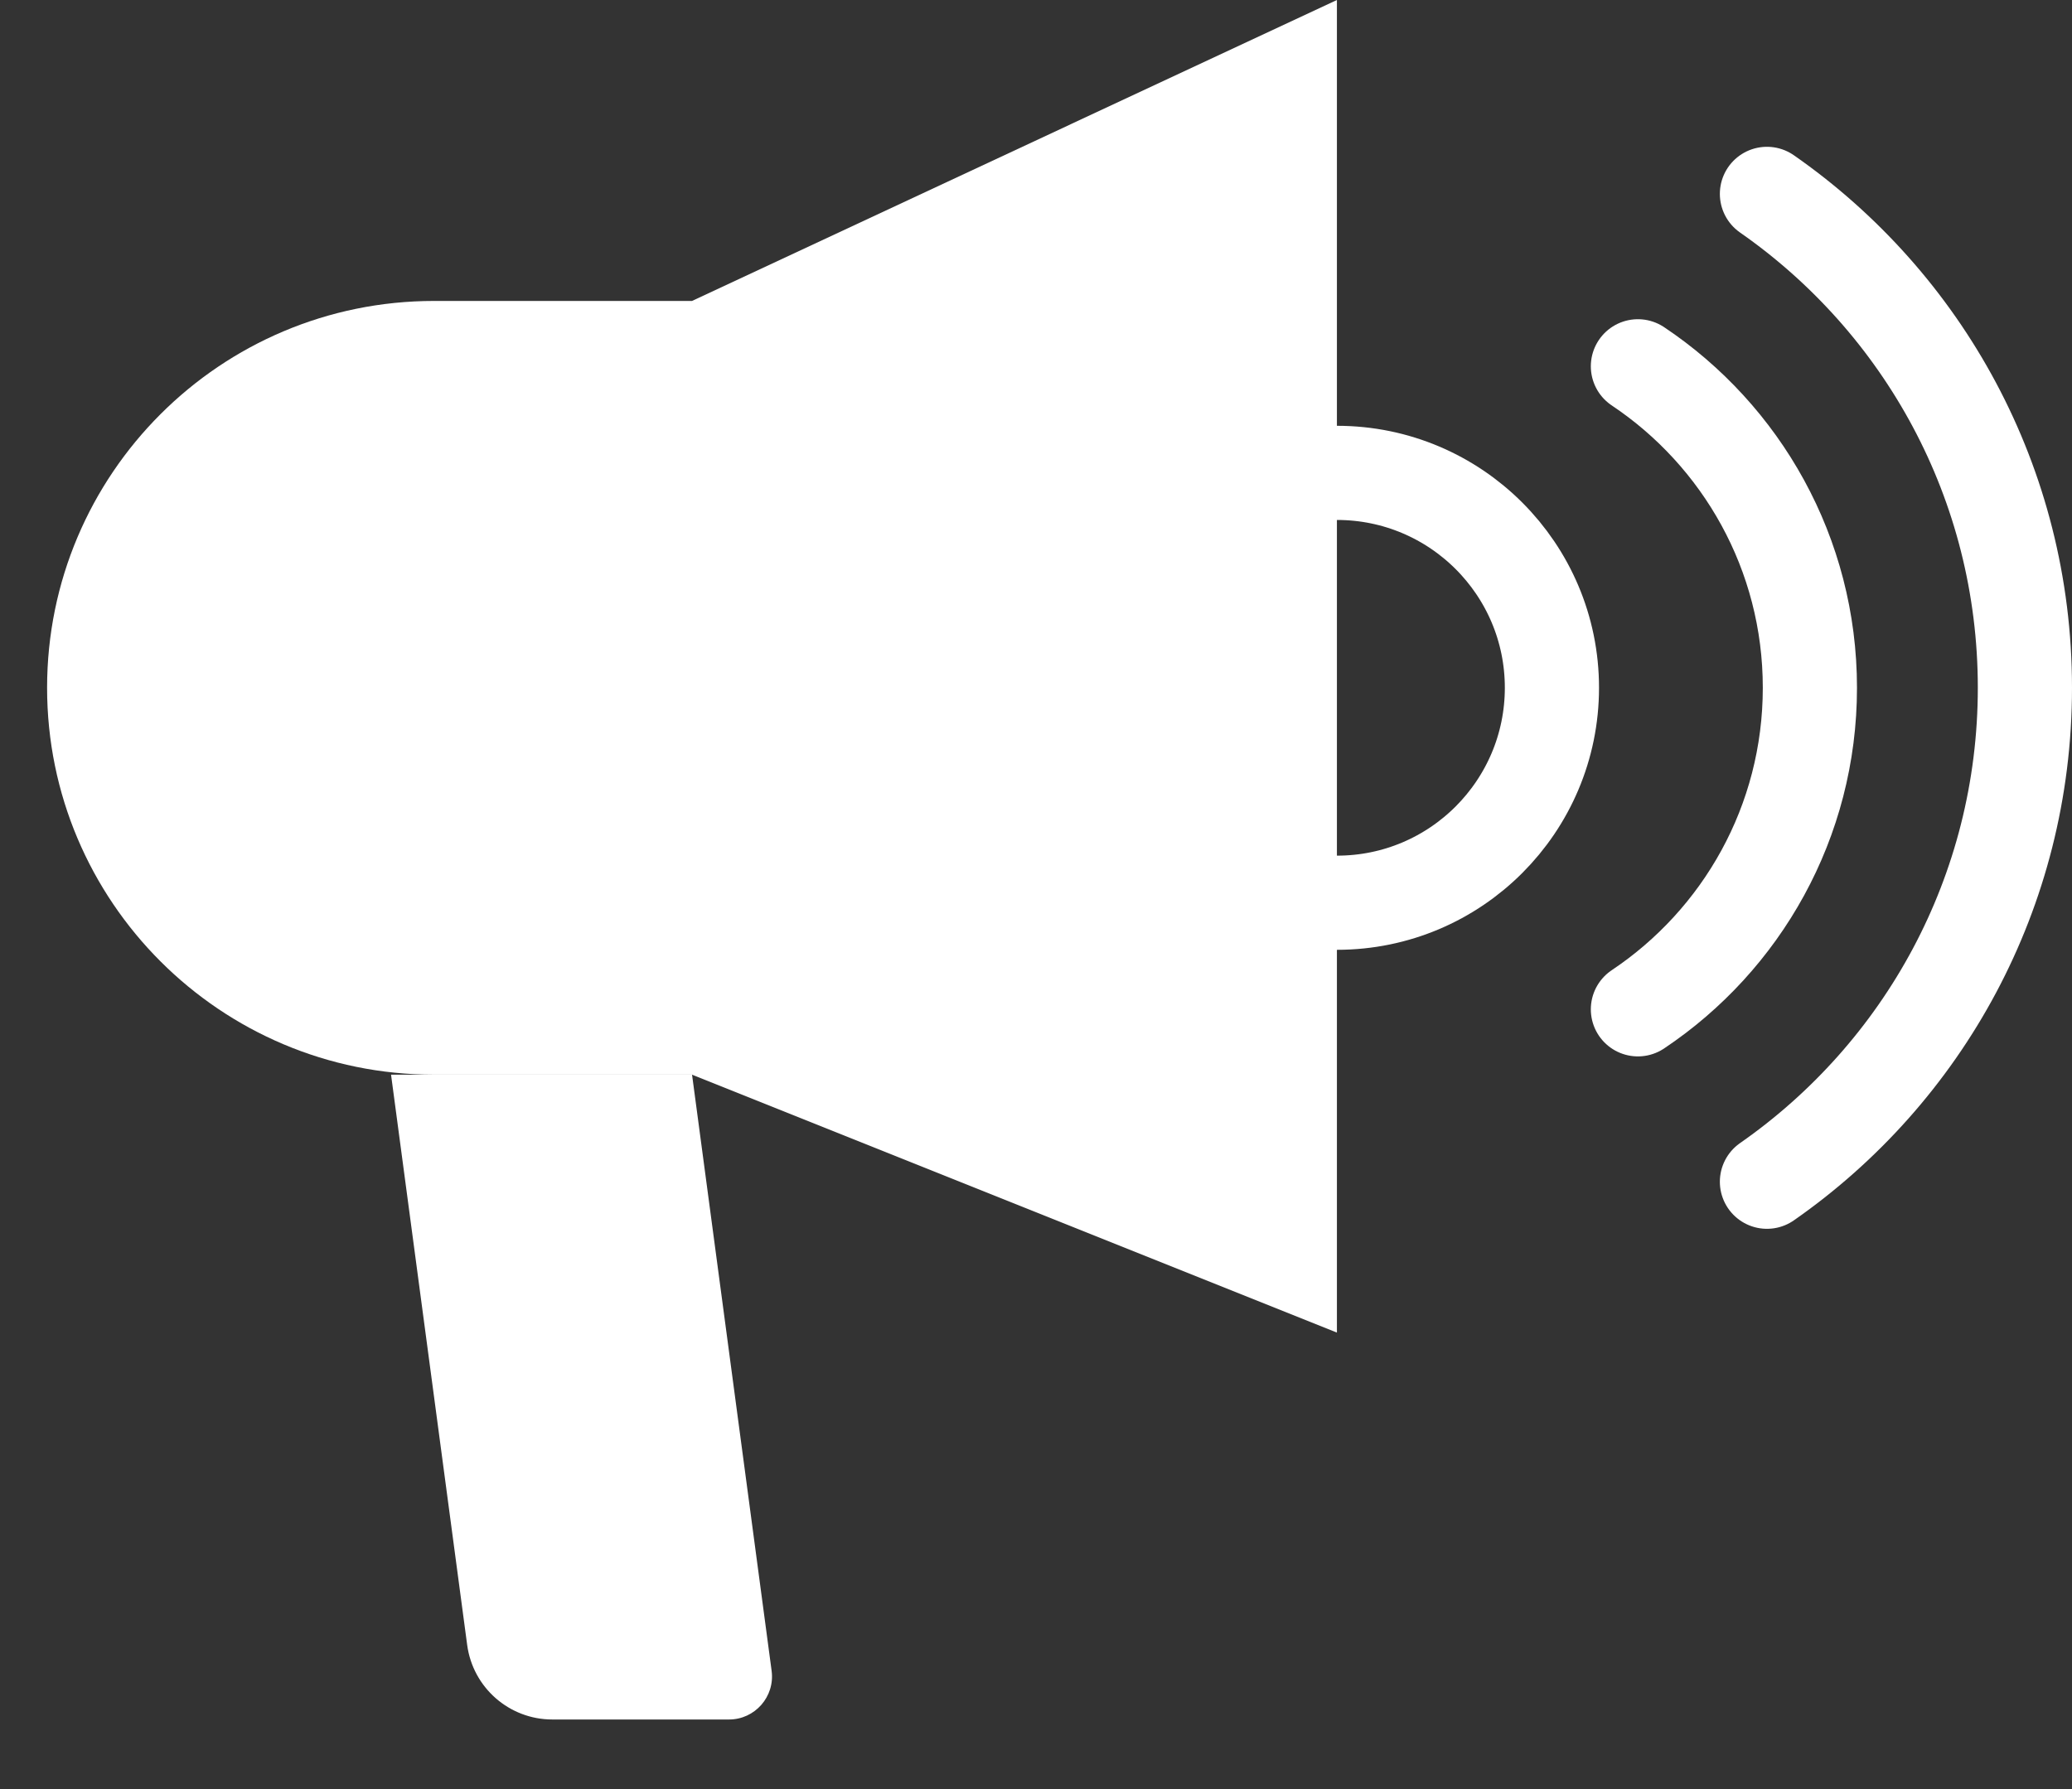
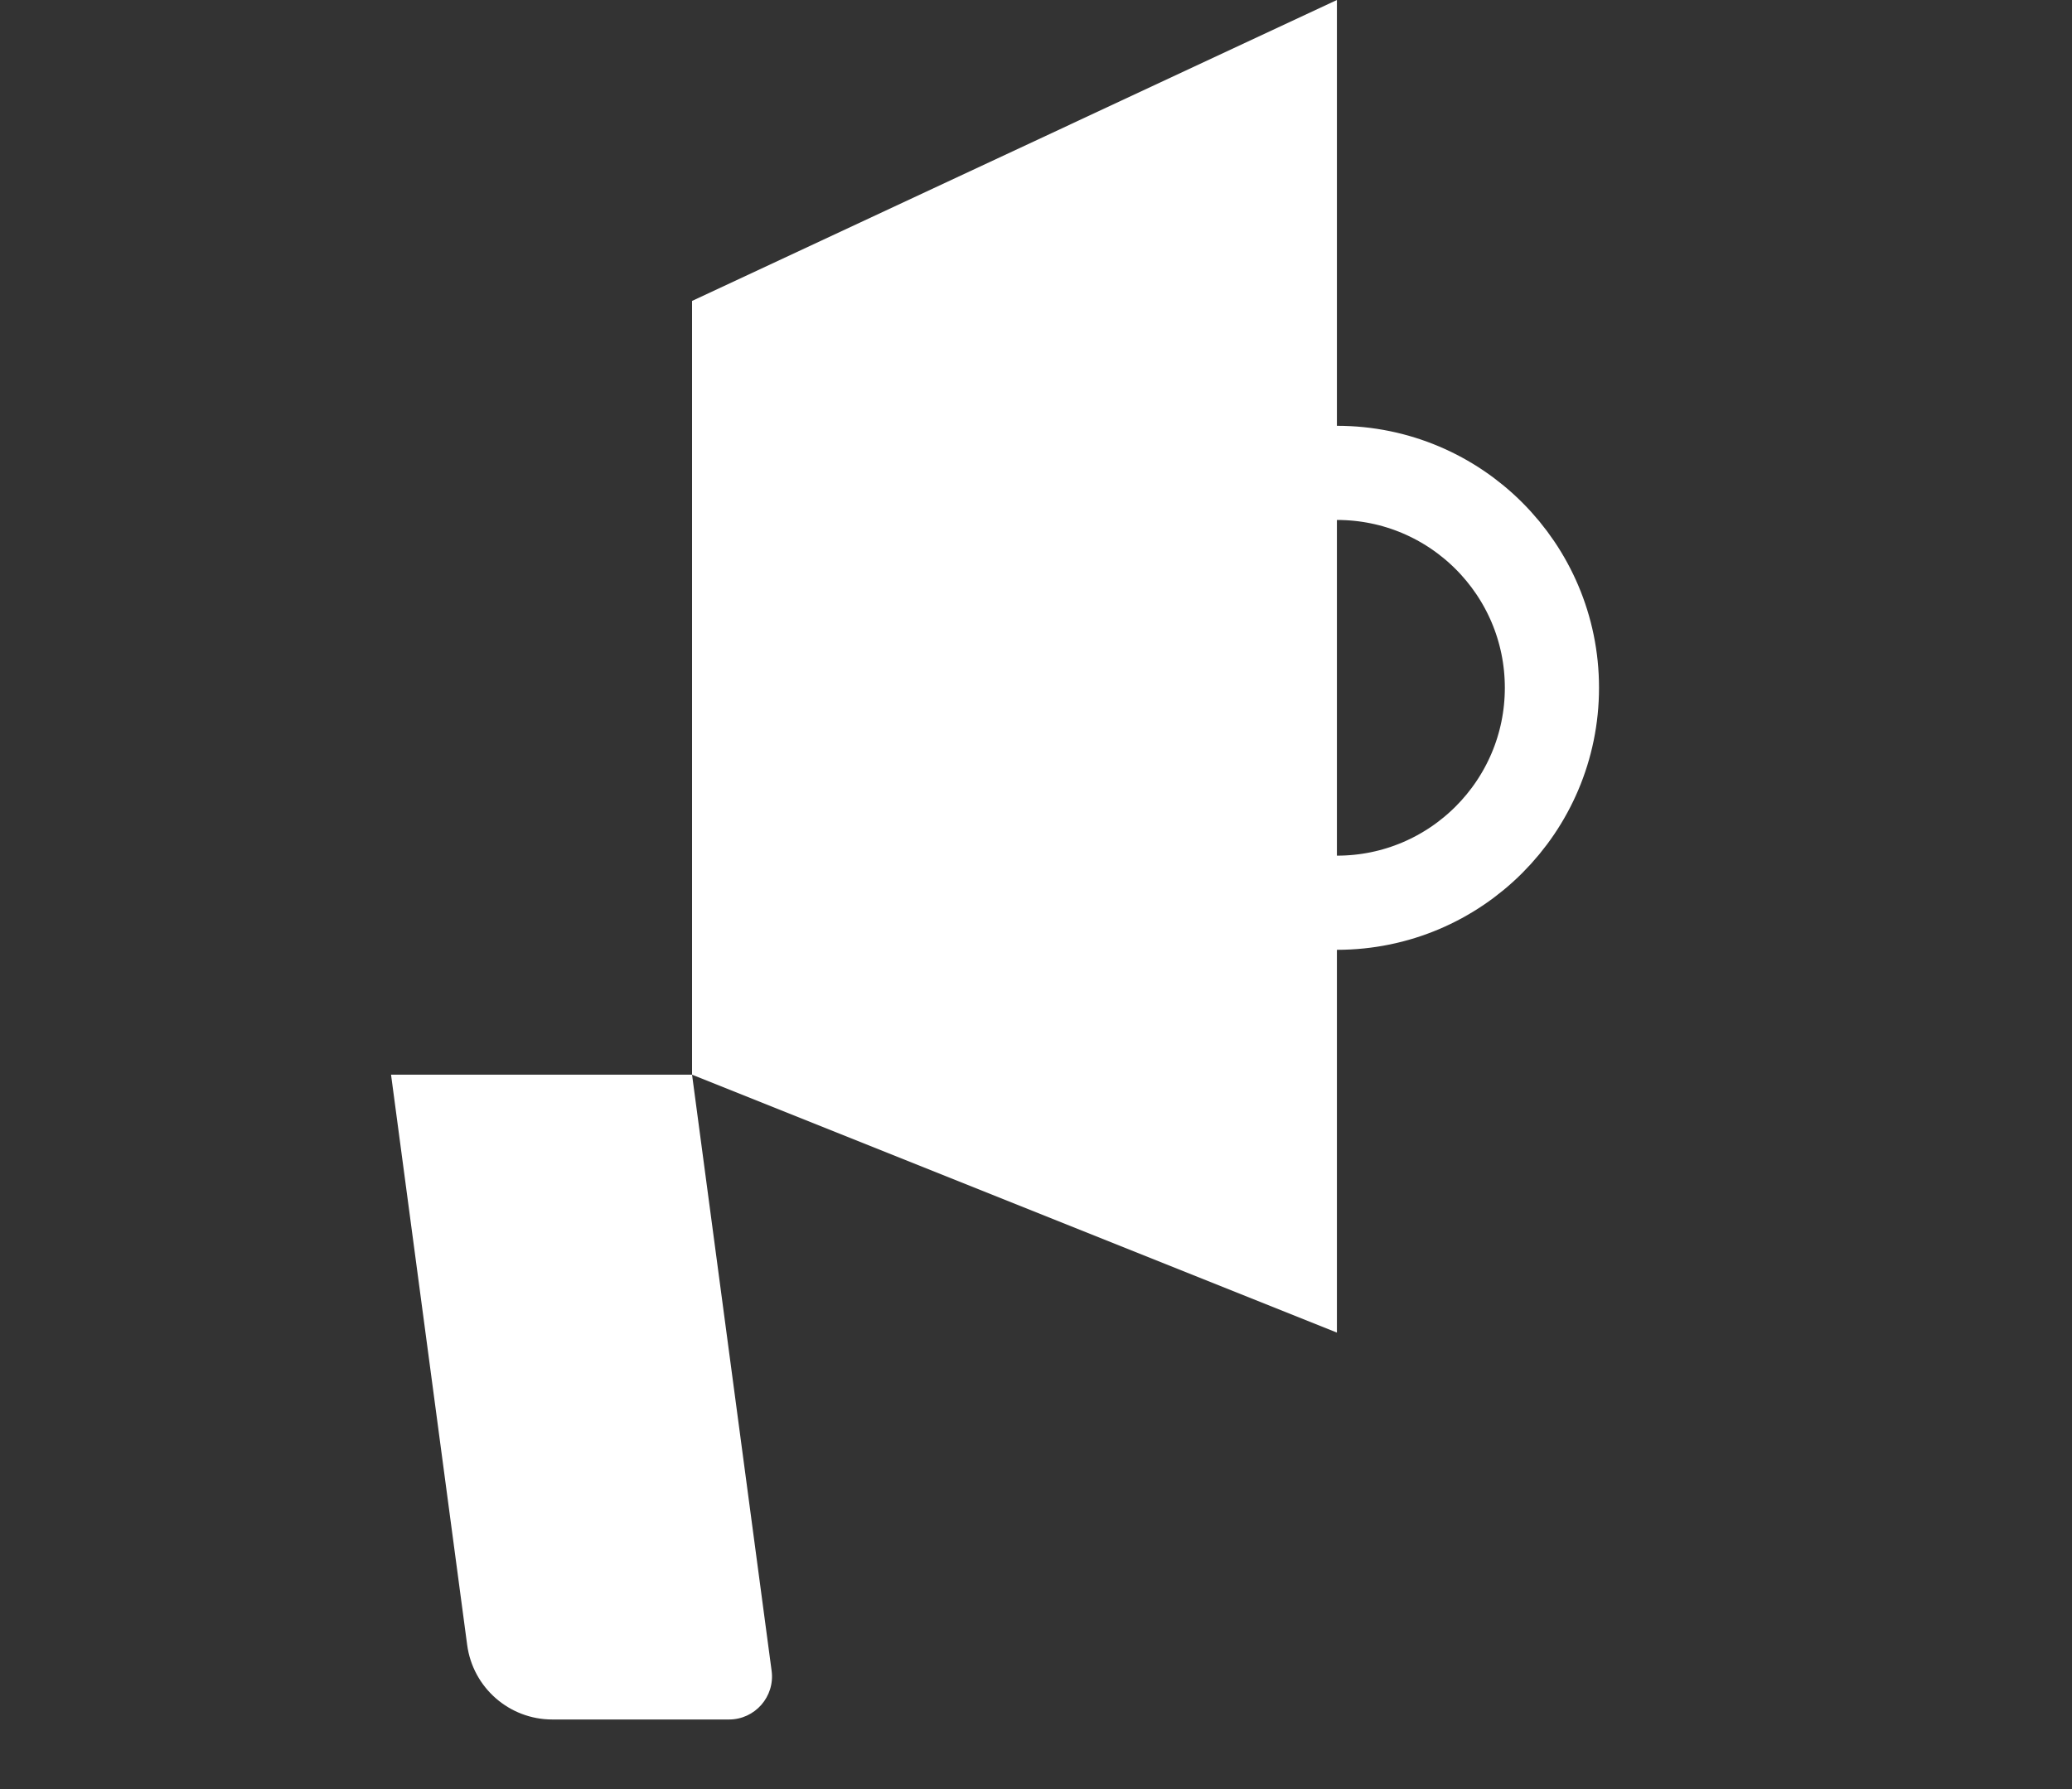
<svg xmlns="http://www.w3.org/2000/svg" width="22" height="19" viewBox="0 0 22 19" fill="none">
  <rect x="0" y="0" width="22" height="19" fill="#333333" stroke="none" />
  <path d="M7.348 11.413L8.193 17.745C8.229 18.019 8.015 18.261 7.741 18.261H5.864C5.408 18.261 5.02 17.923 4.96 17.467L4.152 11.413" fill="white" />
  <path d="M14.196 9.587C15.456 9.587 16.478 8.564 16.478 7.304C16.478 6.044 15.456 5.022 14.196 5.022" stroke="white" stroke-linecap="round" stroke-linejoin="round" />
-   <path d="M17.391 10.719C18.491 9.984 19.217 8.729 19.217 7.304C19.217 5.88 18.491 4.625 17.391 3.89" stroke="white" stroke-linecap="round" stroke-linejoin="round" />
-   <path d="M18.761 12.55C20.418 11.395 21.5 9.477 21.5 7.304C21.5 5.131 20.418 3.214 18.761 2.059" stroke="white" stroke-linecap="round" stroke-linejoin="round" />
-   <path d="M7.348 3.196V11.413H4.609C2.34 11.413 0.5 9.573 0.5 7.304C0.5 5.035 2.34 3.196 4.609 3.196H7.348Z" fill="white" />
  <path d="M7.348 11.413L14.195 14.152V0L7.348 3.196" fill="white" />
</svg>